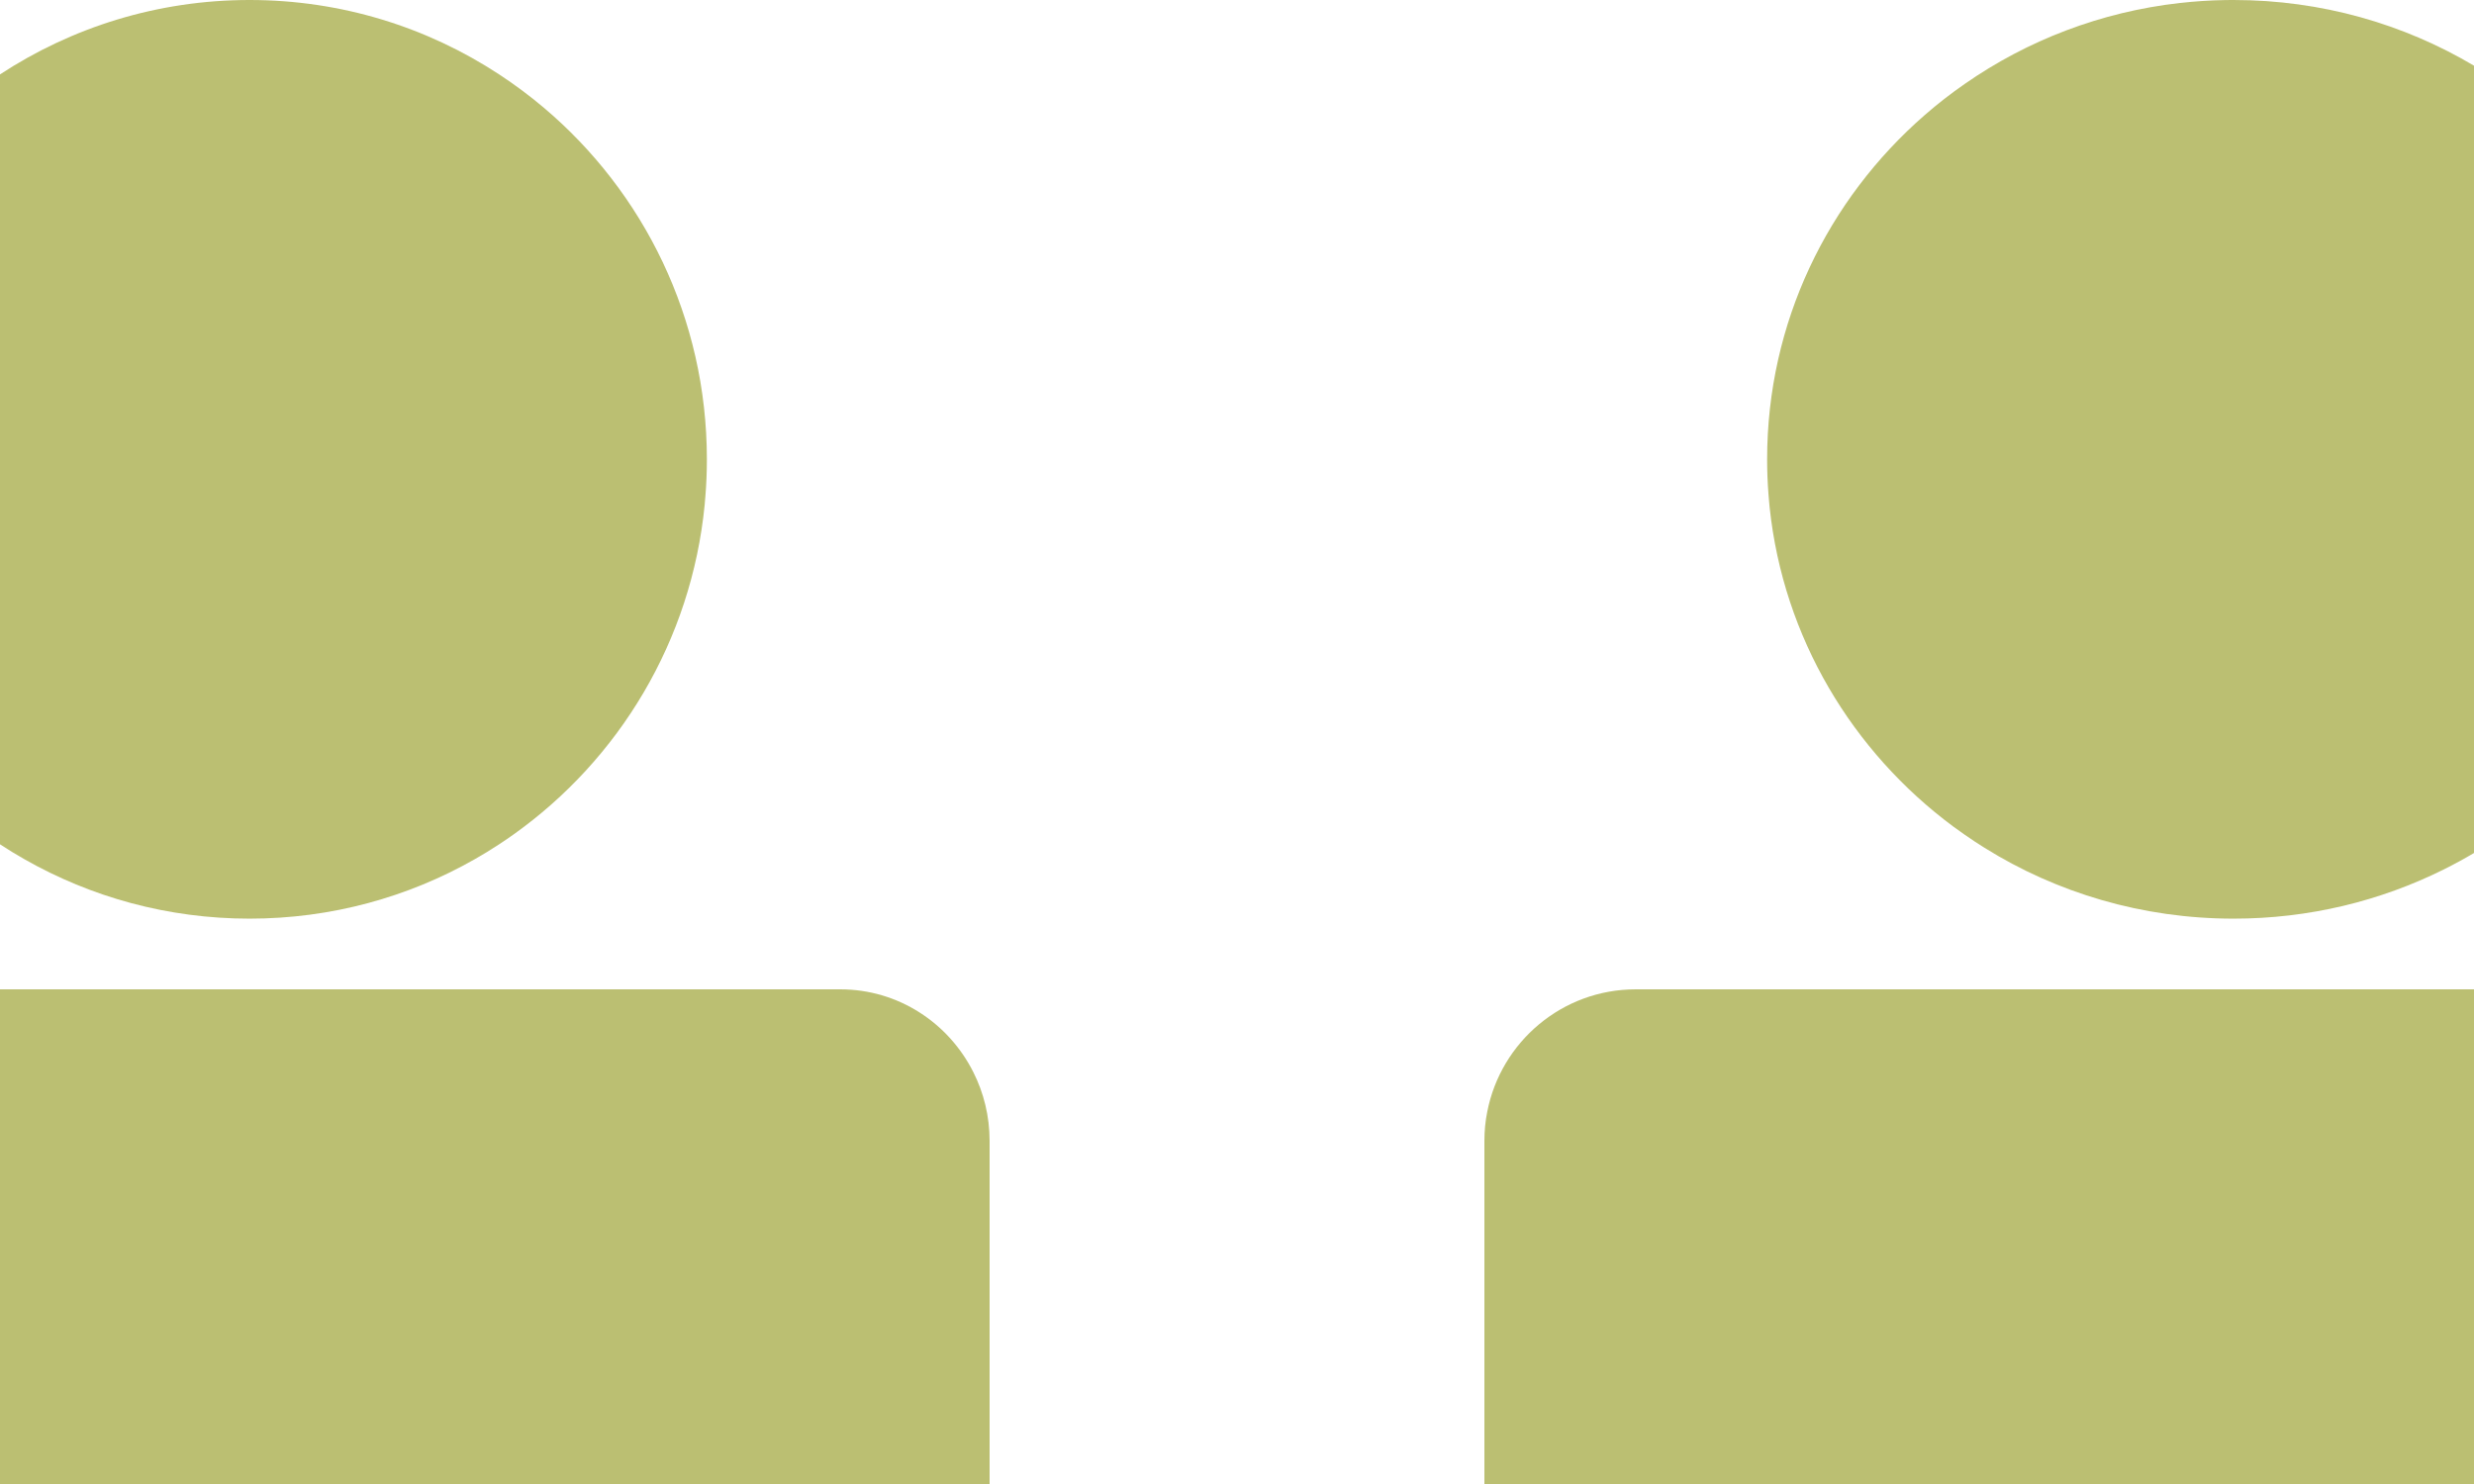
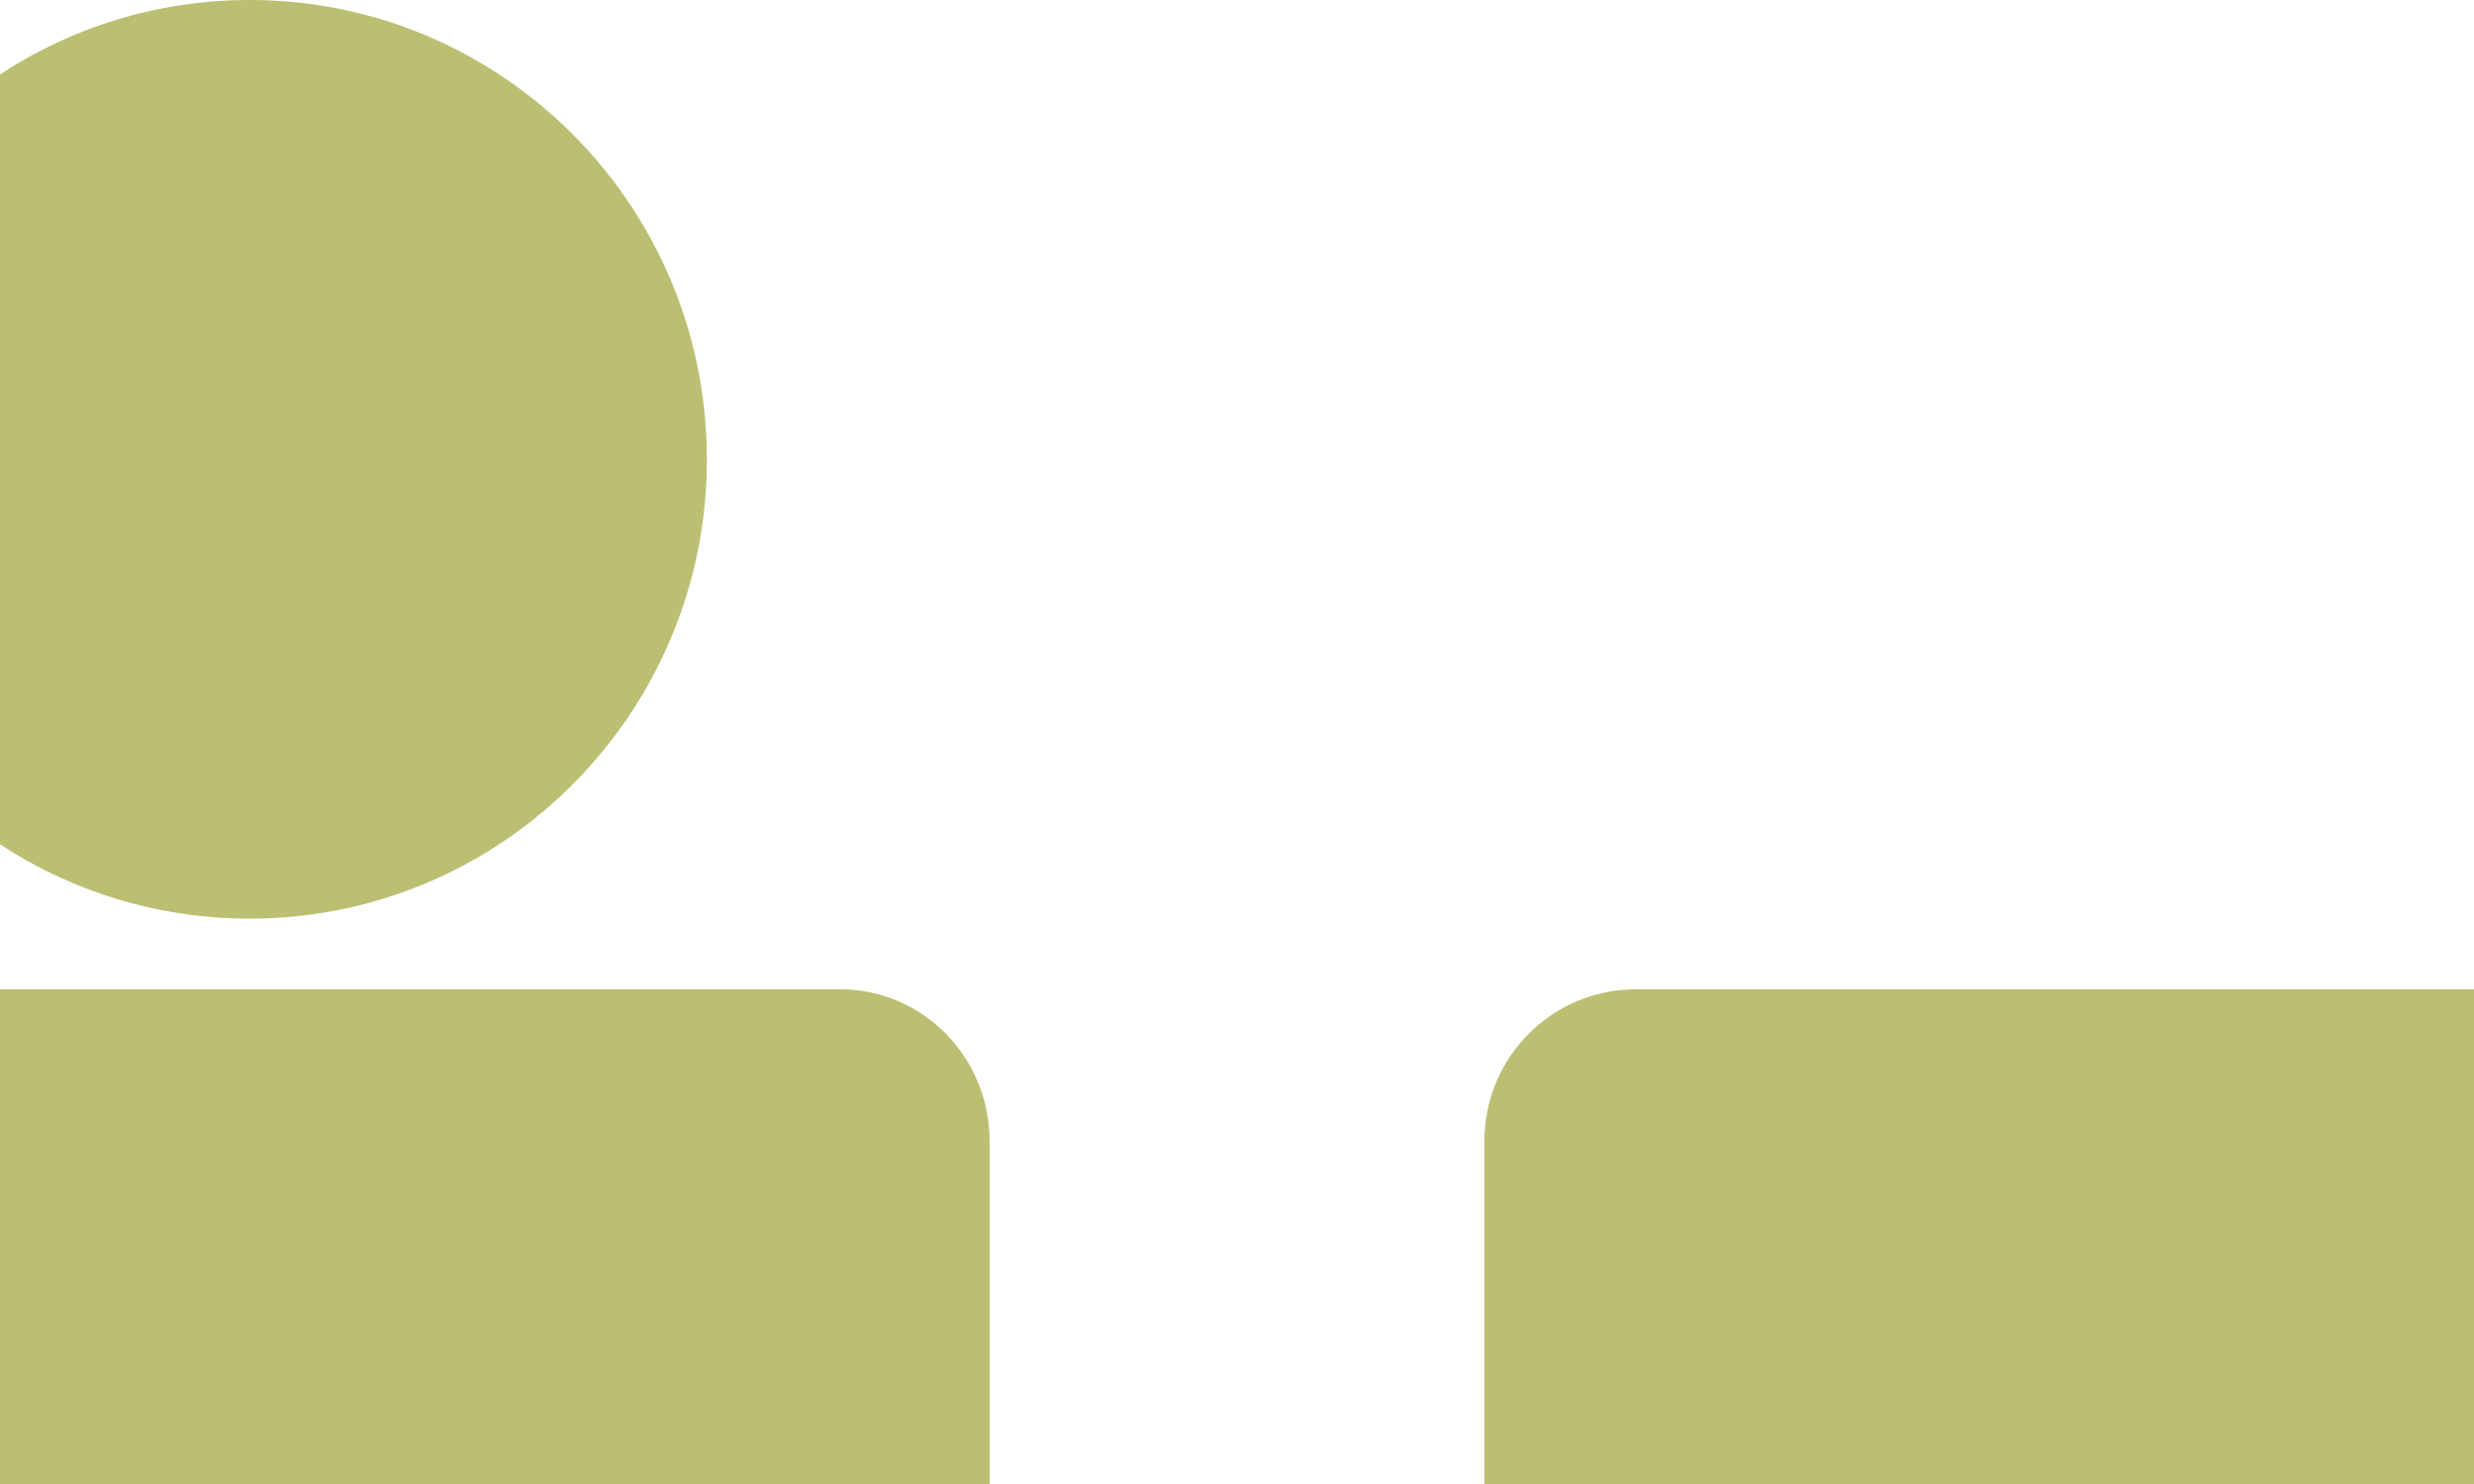
<svg xmlns="http://www.w3.org/2000/svg" width="50" height="30" viewBox="0 0 50 30" fill="none">
  <path d="M20 23.067V30H0V20H16.983C18.156 20 19.172 20.68 19.671 21.674C19.882 22.092 20 22.565 20 23.067Z" fill="#BBBF72" />
  <path d="M14.286 9.285C14.286 9.541 14.276 9.795 14.255 10.045C14.253 10.071 14.251 10.096 14.248 10.122C14.246 10.148 14.244 10.174 14.242 10.2C13.974 12.954 12.508 15.355 10.376 16.871C10.281 16.939 10.186 17.004 10.088 17.068C9.927 17.174 9.762 17.275 9.594 17.37C8.251 18.135 6.698 18.571 5.044 18.571C3.39 18.571 1.837 18.135 0.494 17.37C0.326 17.275 0.161 17.174 0 17.068V1.504C1.45 0.553 3.183 0 5.044 0C6.906 0 8.638 0.553 10.088 1.504C10.402 1.71 10.702 1.934 10.988 2.175C13.005 3.878 14.286 6.432 14.286 9.285Z" fill="#BBBF72" />
  <path d="M50 20V30H30V23.067C30 22.864 30.019 22.665 30.058 22.473C30.333 21.063 31.572 20 33.058 20H50Z" fill="#BBBF72" />
-   <path d="M50 1.327V17.244C49.801 17.362 49.597 17.473 49.388 17.577C48.111 18.213 46.669 18.571 45.14 18.571C43.291 18.571 41.565 18.047 40.109 17.14C39.974 17.056 39.841 16.968 39.711 16.877C39.631 16.822 39.551 16.765 39.473 16.707C37.438 15.196 36.044 12.892 35.765 10.26C35.76 10.214 35.756 10.168 35.752 10.121C35.748 10.078 35.744 10.034 35.741 9.989C35.723 9.757 35.714 9.522 35.714 9.285C35.714 6.515 36.945 4.029 38.897 2.328C39.156 2.102 39.428 1.89 39.711 1.694C40.968 0.819 42.451 0.241 44.058 0.06C44.059 0.06 44.061 0.06 44.063 0.06C44.365 0.026 44.672 0.006 44.982 0.001H44.988C45.038 0.001 45.089 0 45.14 0C46.918 0 48.58 0.485 50 1.328V1.327Z" fill="#BBBF72" />
</svg>